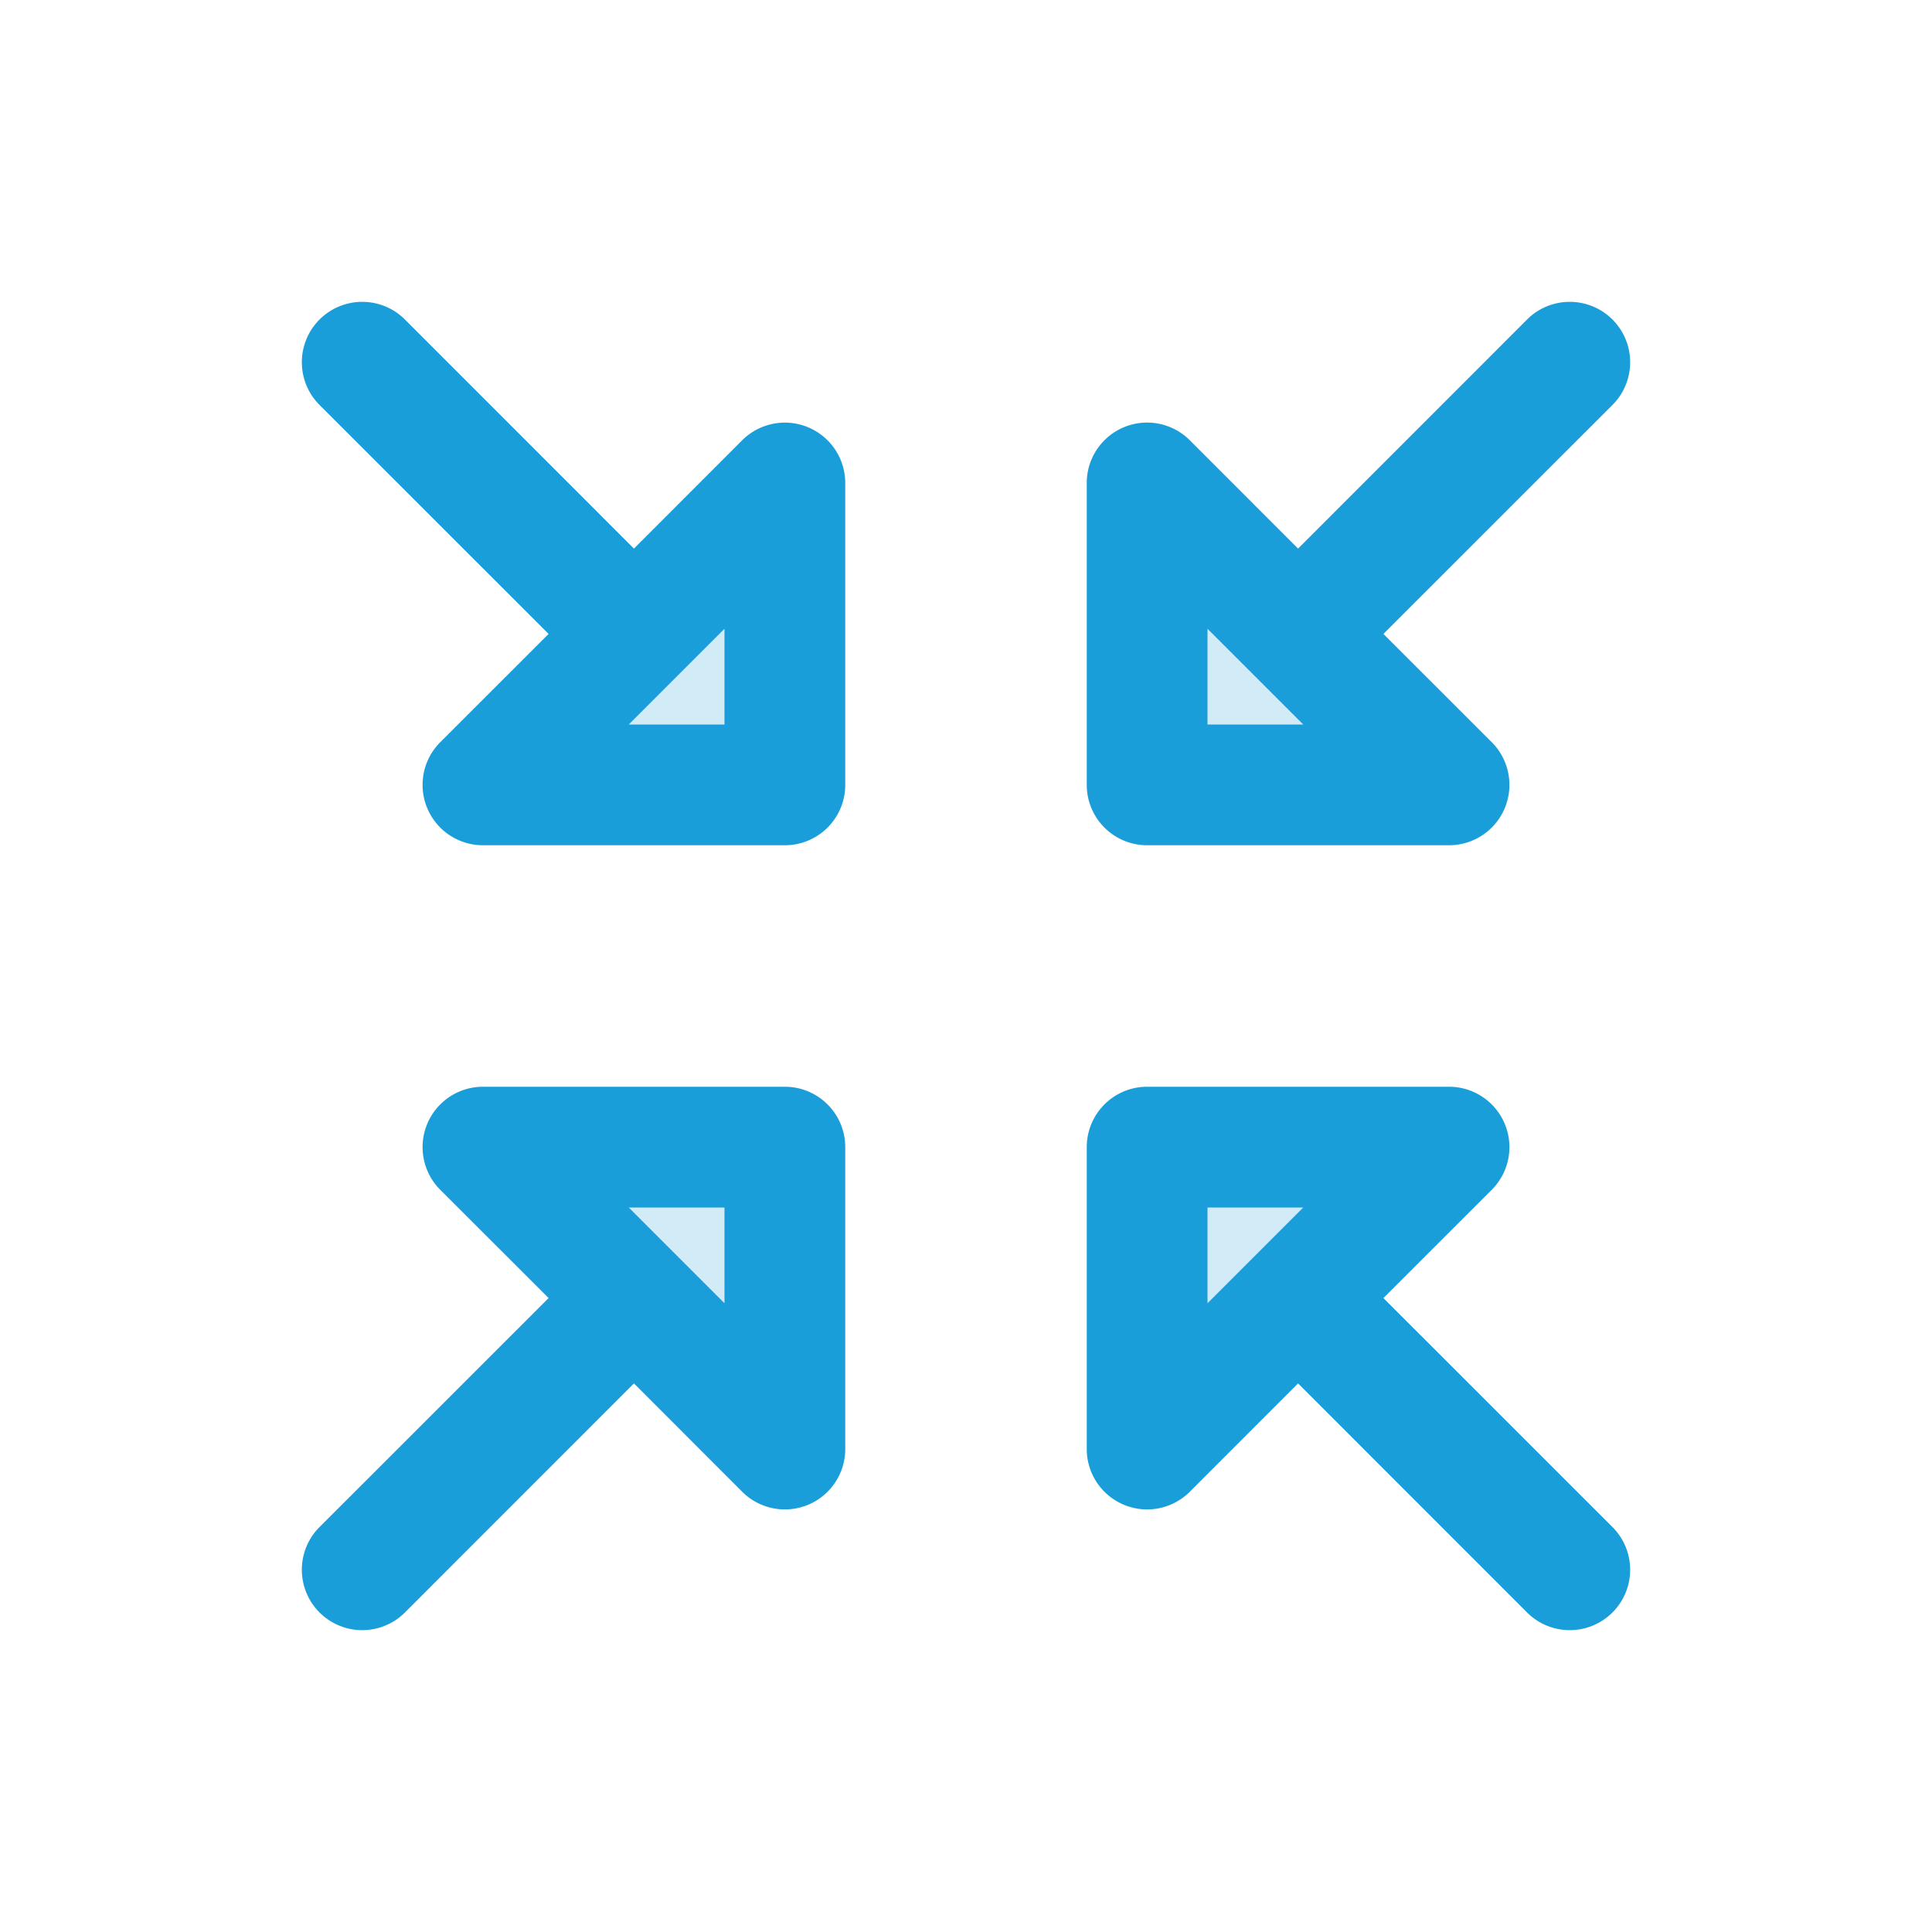
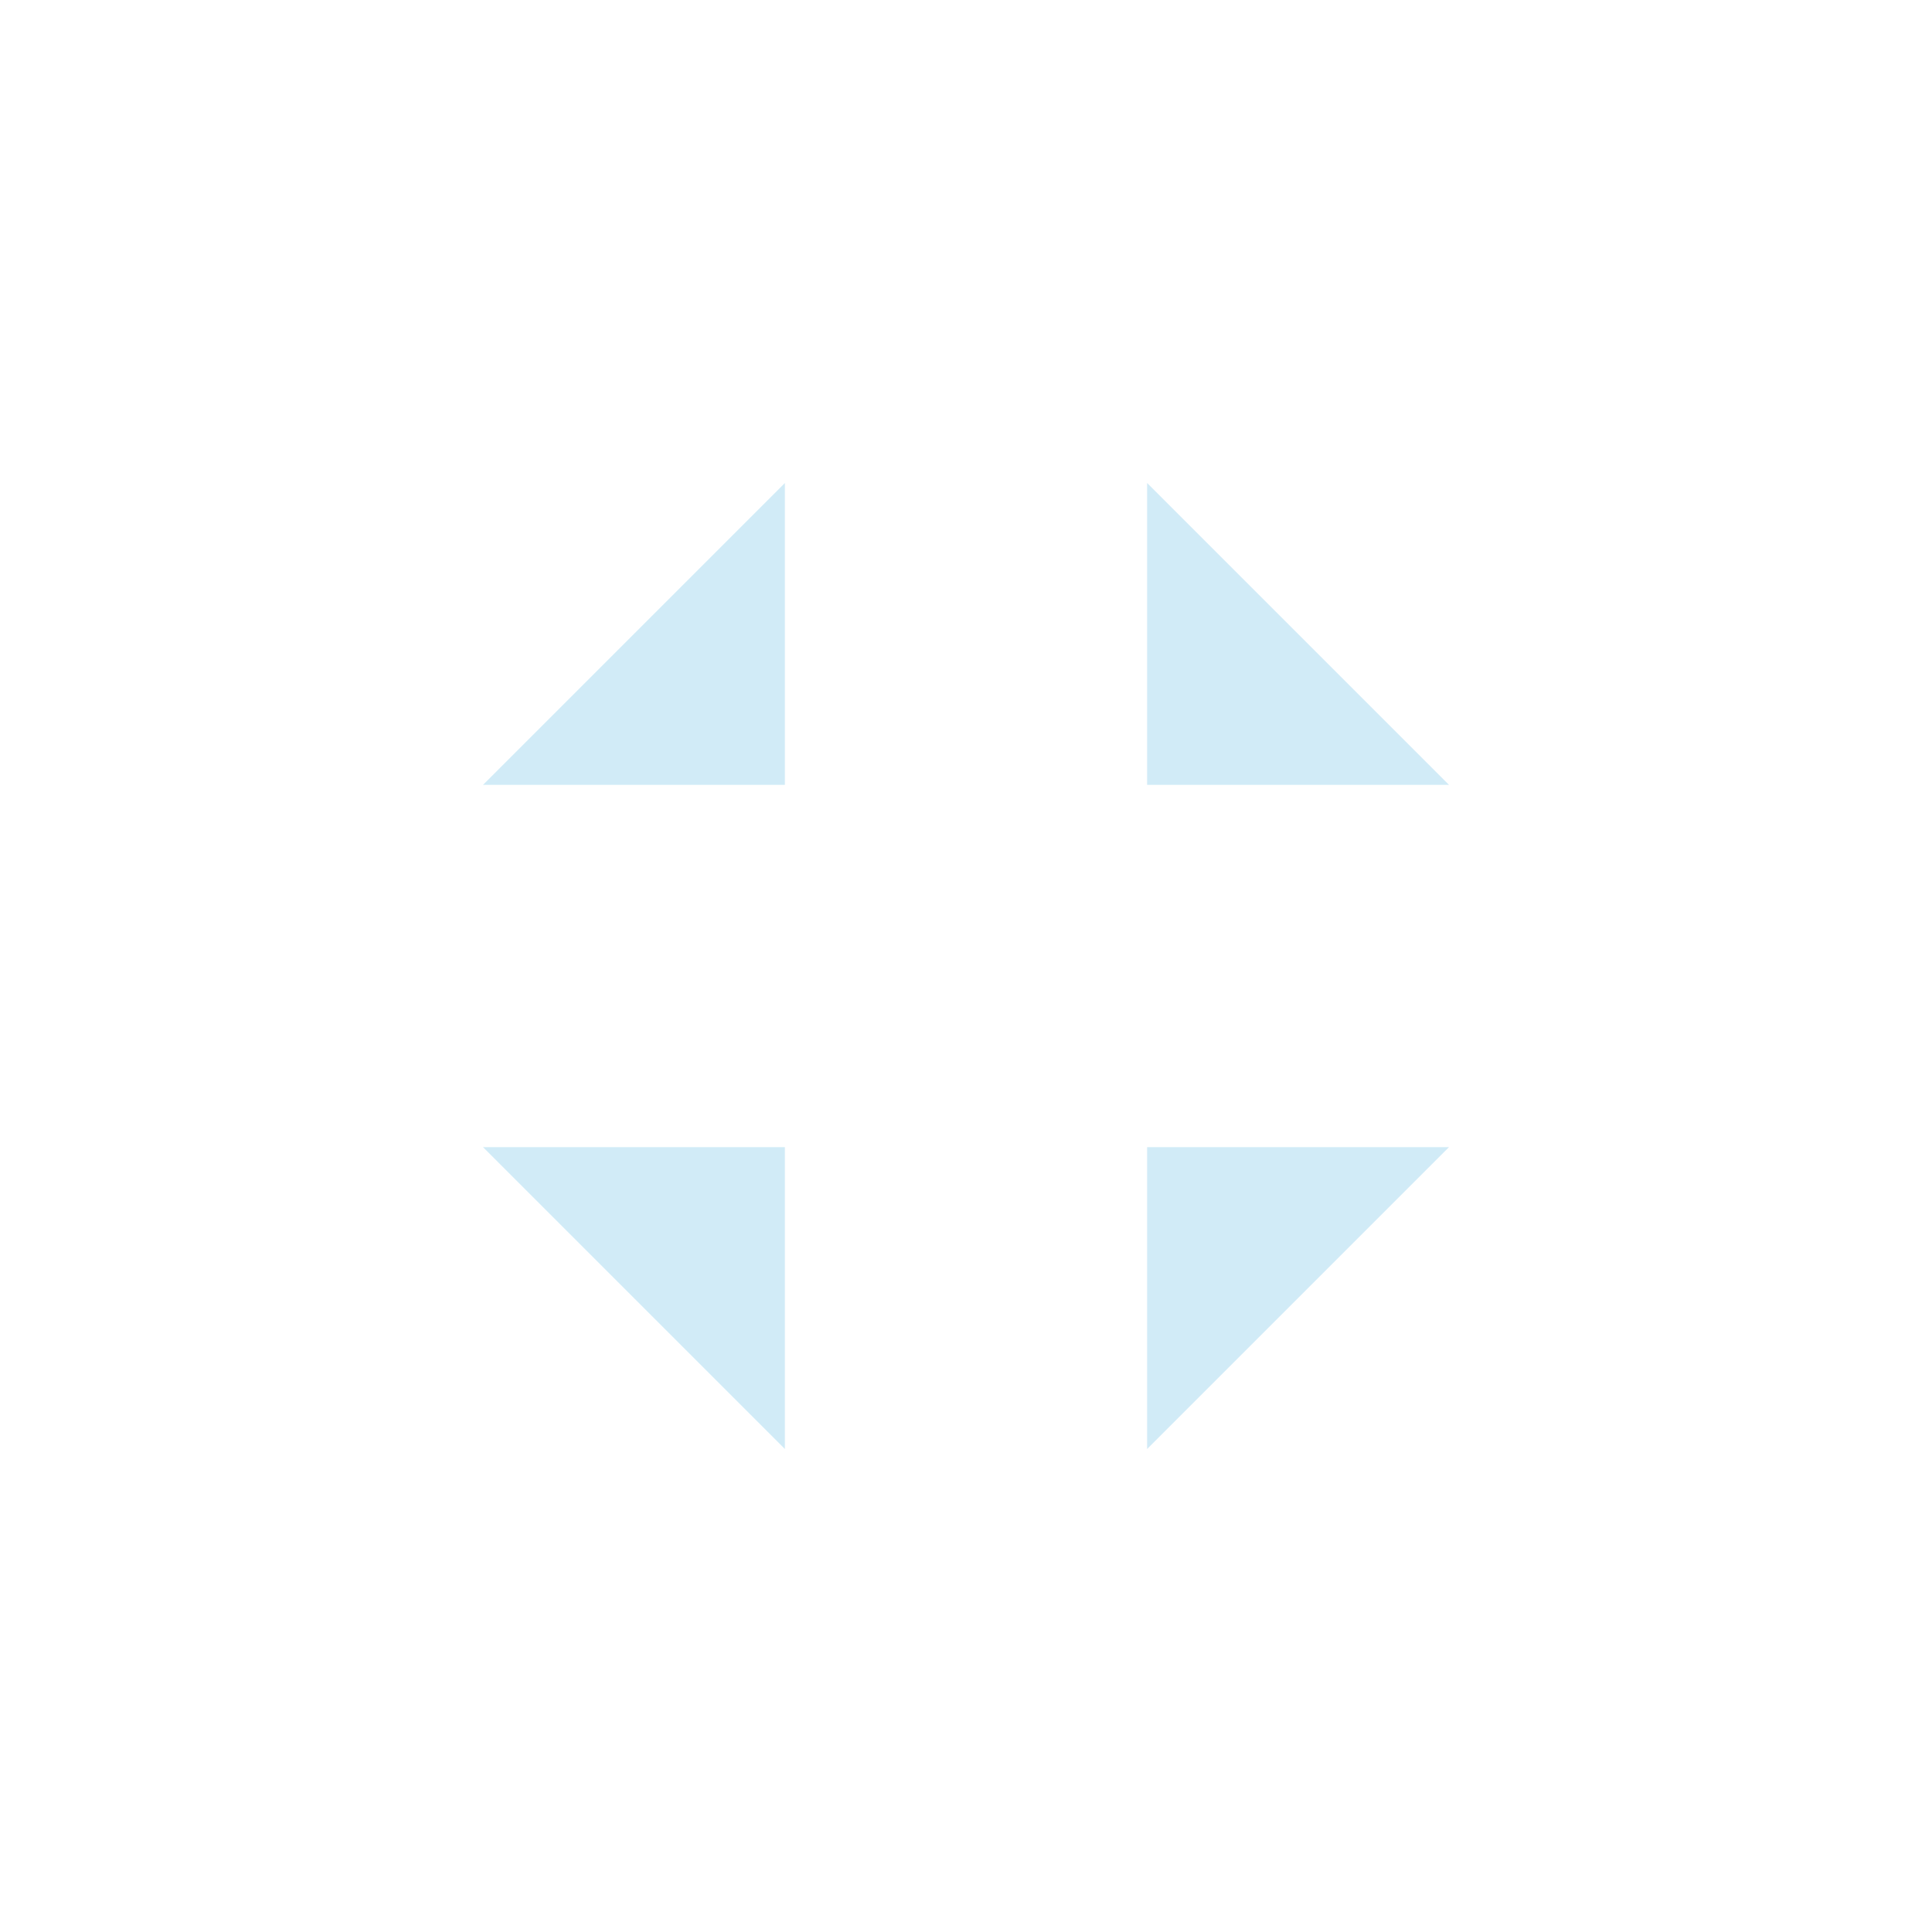
<svg xmlns="http://www.w3.org/2000/svg" width="80" height="80" fill="#1a9eda" viewBox="0 0 256 256">
  <path d="M192,104H152V64Zm-88,88V152H64Zm48,0,40-40H152Zm-48-88V64L64,104Z" opacity="0.2" />
-   <path d="M152,112h40a8,8,0,0,0,5.66-13.66L183.31,84l30.35-30.34a8,8,0,0,0-11.32-11.32L172,72.69,157.66,58.34A8,8,0,0,0,144,64v40A8,8,0,0,0,152,112Zm8-28.69L172.69,96H160ZM104,144H64a8,8,0,0,0-5.66,13.66L72.69,172,42.34,202.34a8,8,0,0,0,11.32,11.32L84,183.31l14.34,14.35A8,8,0,0,0,112,192V152A8,8,0,0,0,104,144Zm-8,28.69L83.31,160H96Zm87.31-.69,14.35-14.34A8,8,0,0,0,192,144H152a8,8,0,0,0-8,8v40a8,8,0,0,0,13.66,5.66L172,183.31l30.34,30.35a8,8,0,0,0,11.32-11.32Zm-23.31.69V160h12.69ZM107.06,56.61a8,8,0,0,0-8.72,1.73L84,72.69,53.66,42.34A8,8,0,0,0,42.34,53.66L72.69,84,58.34,98.34A8,8,0,0,0,64,112h40a8,8,0,0,0,8-8V64A8,8,0,0,0,107.06,56.61ZM96,96H83.31L96,83.31Z" />
</svg>